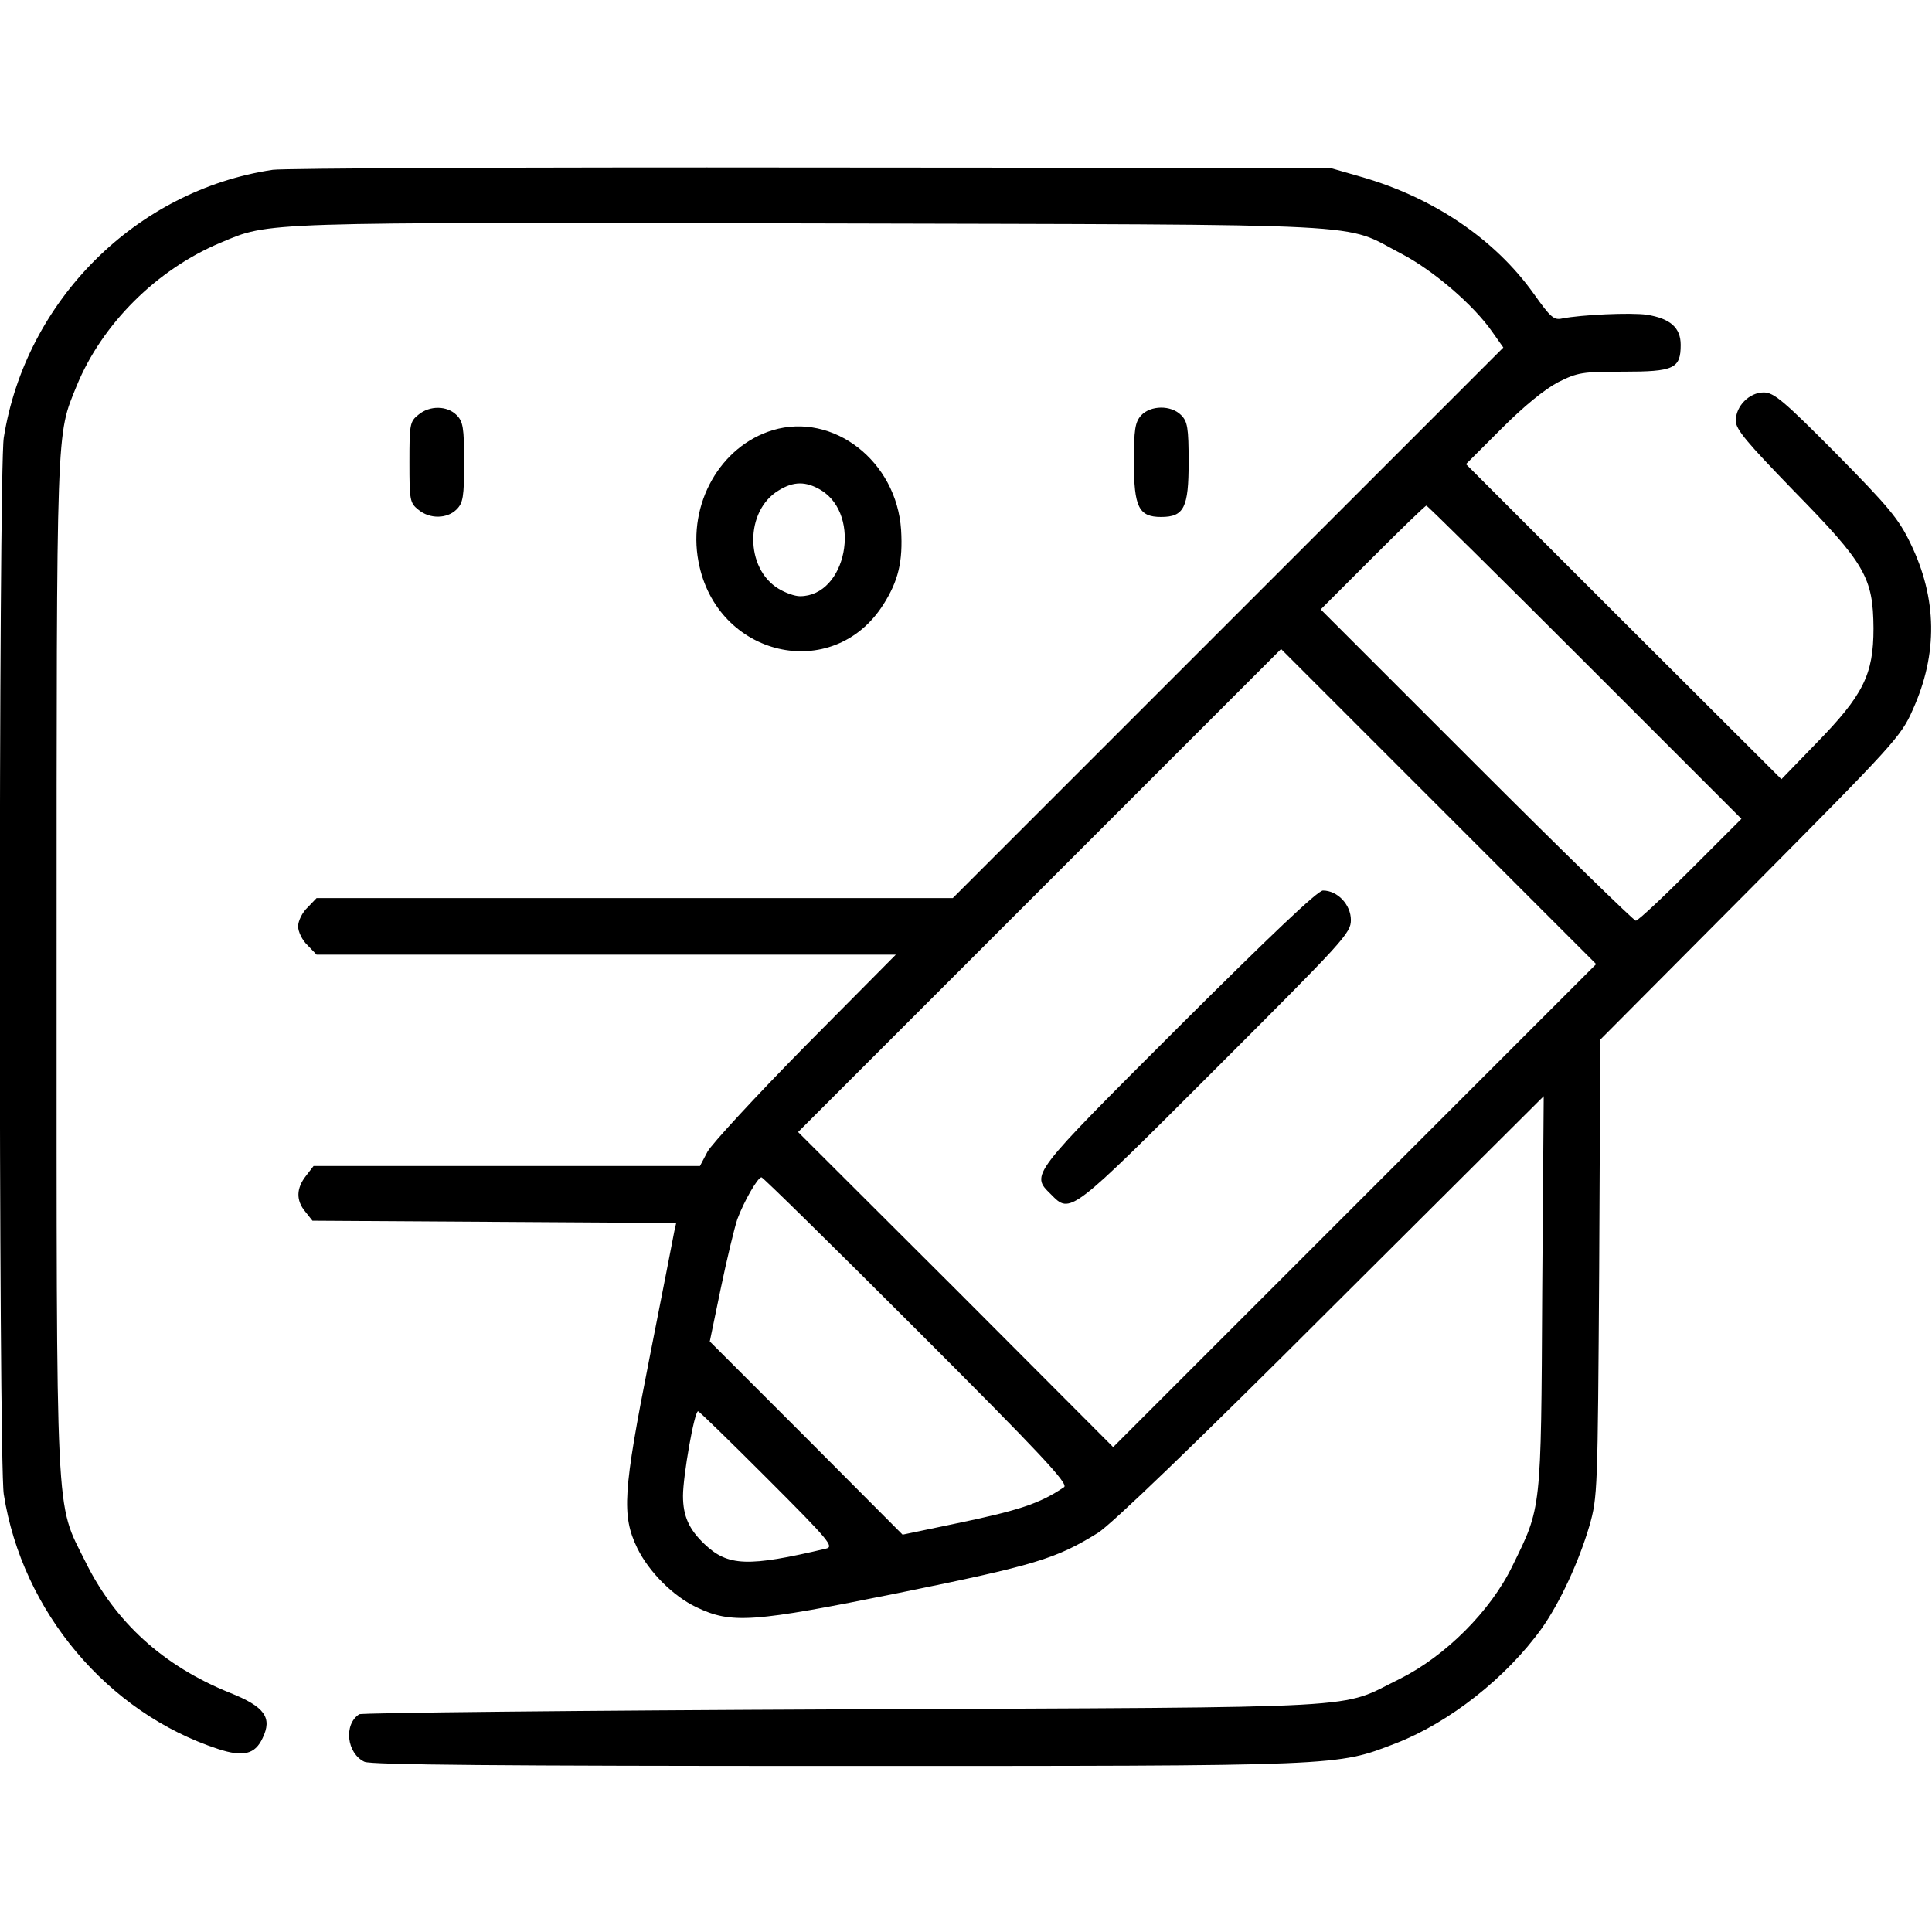
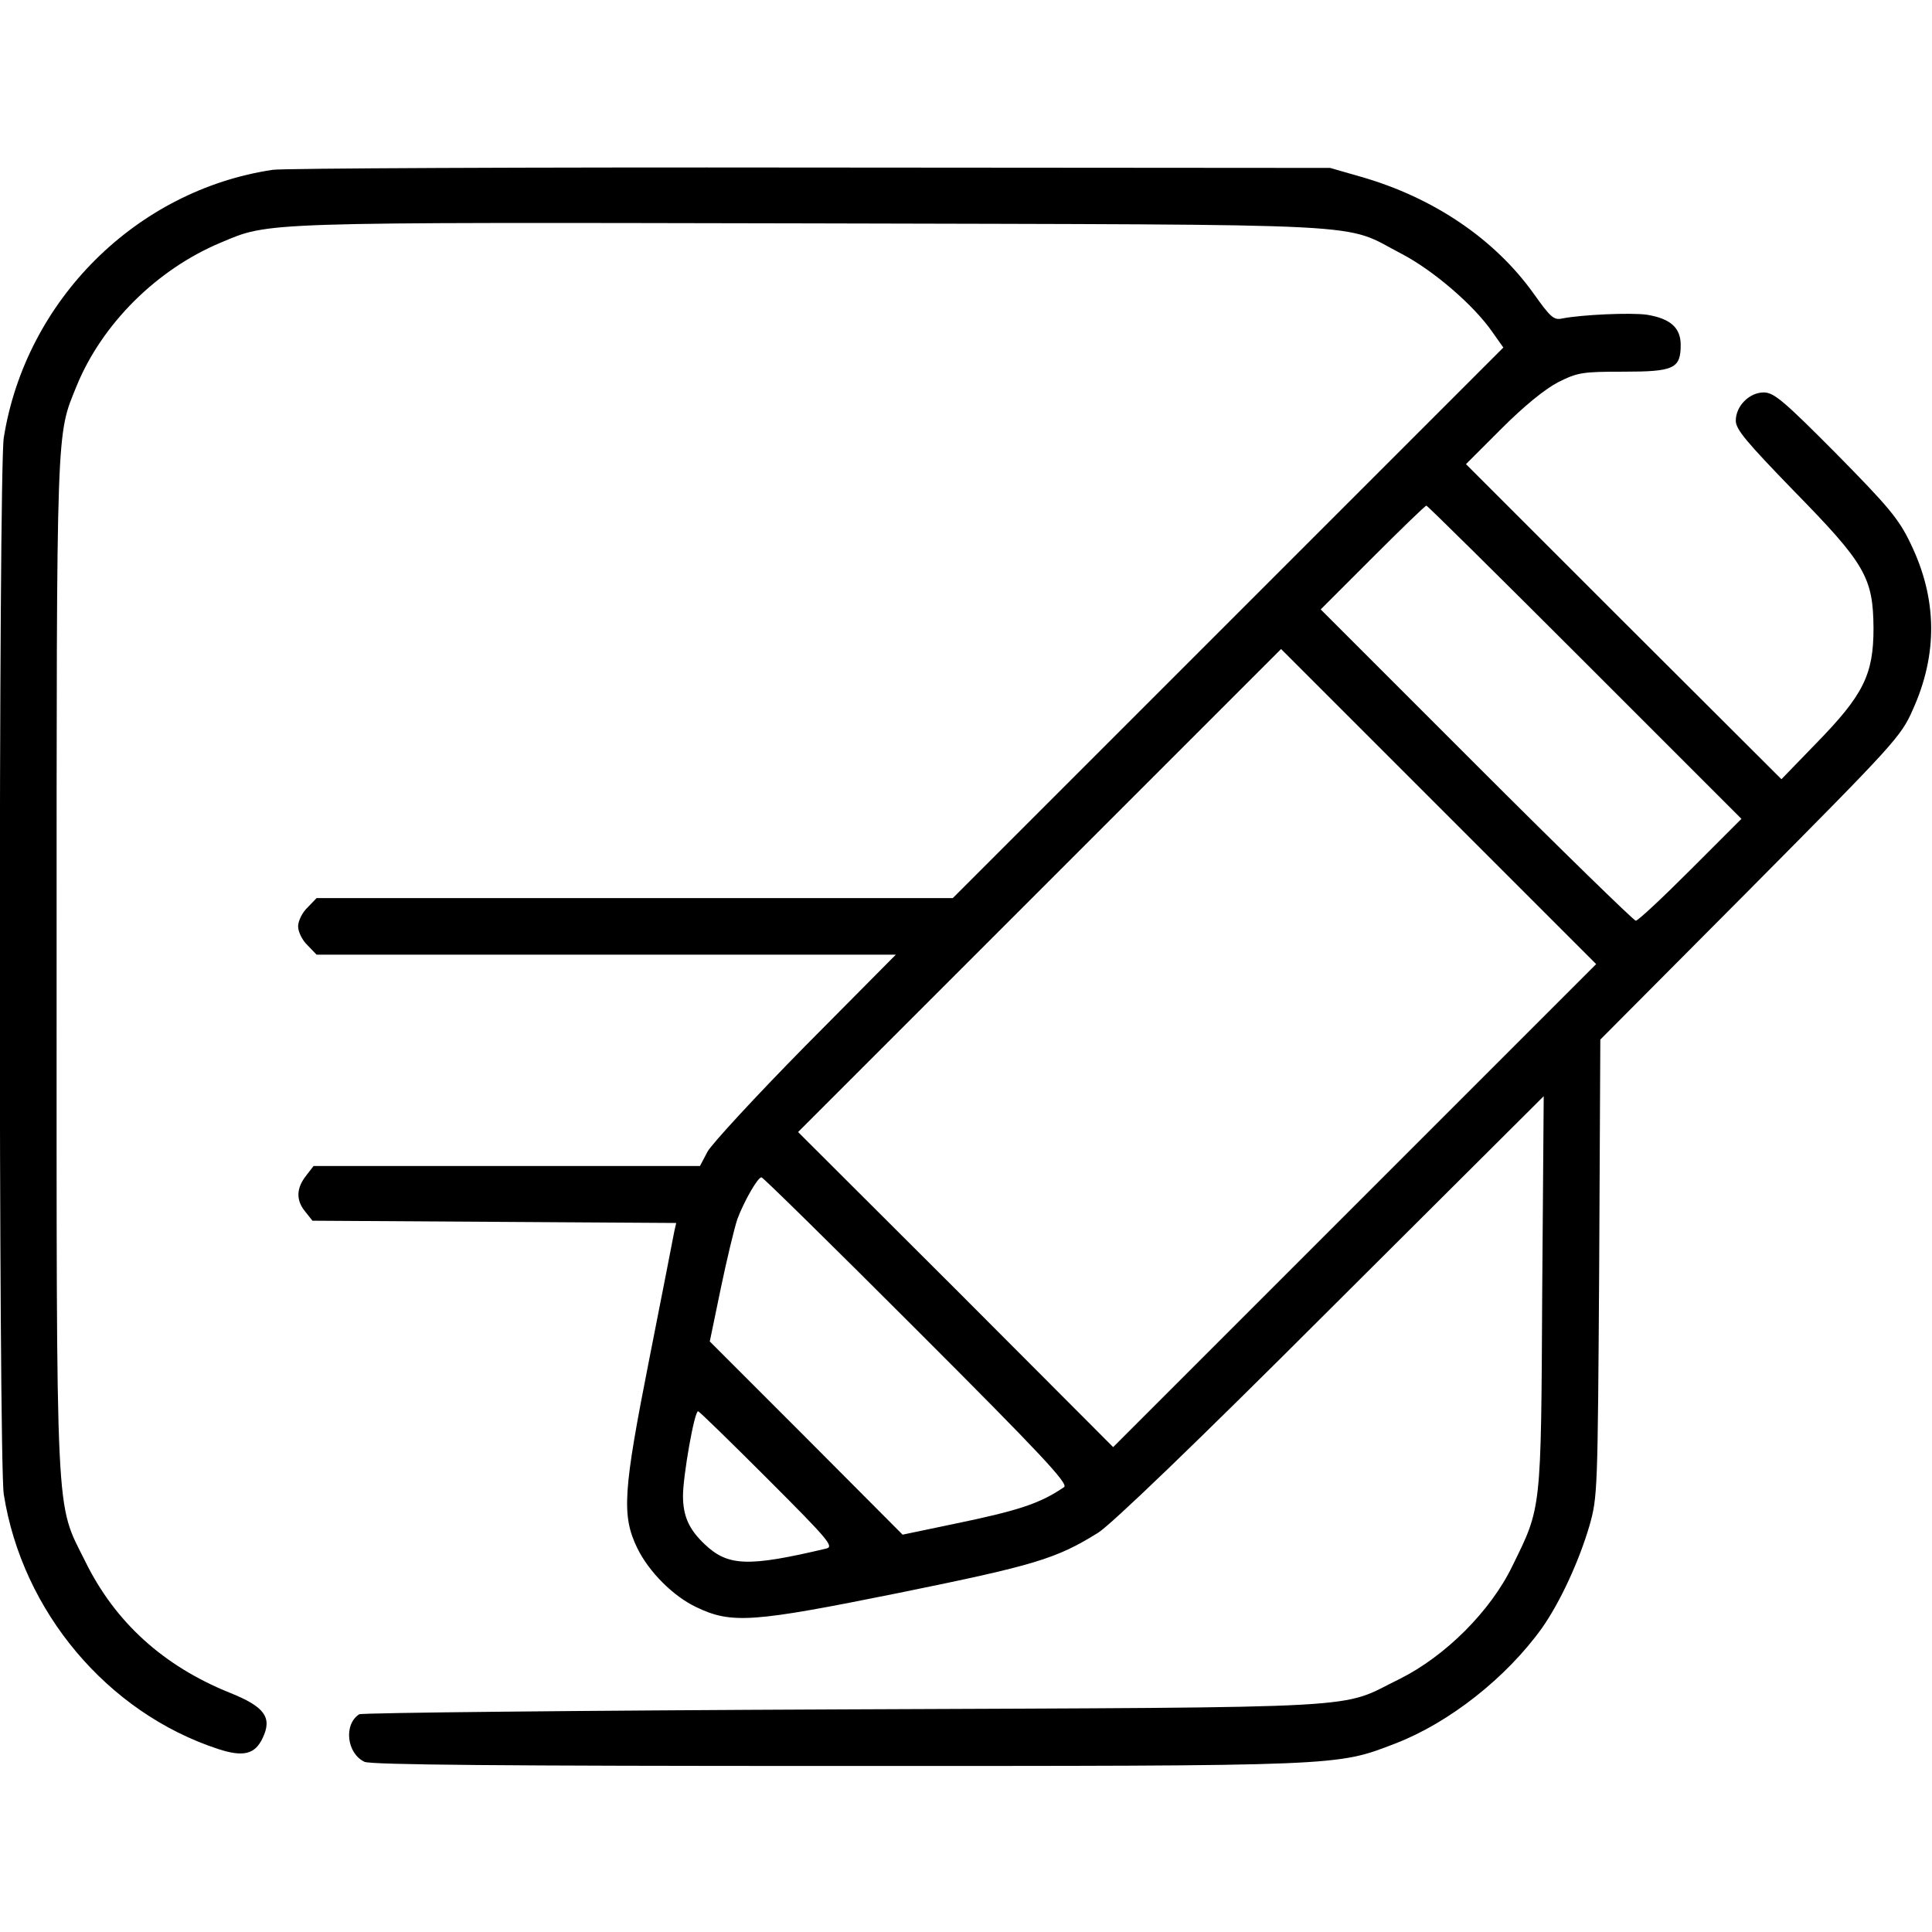
<svg xmlns="http://www.w3.org/2000/svg" version="1.0" width="682.667" height="682.667" viewBox="0 0 512 512">
  <path d="M72.3 45C36.1 50.4 6.8 79.6 1 116c-1.4 8.9-1.4 271.1 0 280 4.9 31.1 27.5 57.9 56.8 67.5 6.7 2.2 9.8 1.4 11.8-2.9 2.6-5.4.6-8.3-8.7-12-17.6-7.1-30.4-18.7-38.3-34.8-8-16.1-7.6-7.8-7.6-158.6 0-144.2-.1-139.6 5.3-152.9 6.7-16.4 21.2-30.9 38.2-38 13-5.5 9.6-5.4 157-5.1 152.9.4 139.8-.3 156 8.1 8.4 4.4 19.1 13.6 24 20.7l2.9 4.1-73 73-72.9 72.9H83.9l-2.4 2.5c-1.4 1.3-2.5 3.6-2.5 5s1.1 3.7 2.5 5l2.4 2.5h153.5l-24 24.2c-13.2 13.4-24.8 26-25.9 28l-2 3.8H83.1l-2 2.6c-2.6 3.3-2.7 6.5-.2 9.5l1.9 2.4 48.2.3 48.2.3-.5 2.2c-.2 1.2-3.2 16.4-6.6 33.7-7 35.4-7.4 41.6-3.2 50.3 3.1 6.3 9.5 12.7 15.6 15.6 9.4 4.5 14.8 4.1 53.9-3.8 35.9-7.3 41.5-9 52.6-15.9 3.5-2.2 25.7-23.5 61.8-59.6l56.3-56.1-.4 52c-.3 58.3-.2 56.8-7.9 72.5-5.8 12-17.8 23.9-29.8 29.9-16.6 8.1-4.3 7.5-147 8.1-70.1.3-128.1.9-128.8 1.3-4.2 2.7-3.3 10.4 1.4 12.6 1.8.8 36.2 1.1 125.3 1.1 134.8 0 132.1.1 148-6 14.2-5.5 29.3-17.4 38.7-30.5 4.8-6.8 9.8-17.6 12.6-27.1 2.2-7.7 2.2-9.2 2.6-68.4l.3-60.5 39.8-40c38-38.3 39.9-40.3 43-47.4q10.05-22.2-.6-44.1c-3.1-6.5-5.9-9.8-19.7-23.8-13.9-14-16.5-16.2-19.2-16.2-3.8 0-7.4 3.6-7.4 7.5 0 2.3 2.9 5.7 15.3 18.5 19 19.4 21.1 23 21.2 36.5 0 12.3-2.7 17.7-15.2 30.5l-9.2 9.5-41.8-41.7-41.8-41.8 9.4-9.4c6-6 11.4-10.4 15-12.3 5.2-2.6 6.4-2.8 17.3-2.8 13.4 0 15.2-.8 15.2-7.1 0-4.6-2.8-7-9-8-4.4-.6-17.3 0-22.4 1-2.2.5-3.1-.3-7.5-6.5-10.4-14.6-26.7-25.6-46-31.1l-8-2.3-137.5-.1c-75.6-.1-139.8.2-142.7.6M420 175.5l41.5 41.5-13.5 13.5c-7.4 7.4-13.9 13.5-14.5 13.5-.5 0-19.6-18.6-42.2-41.2L350 161.5l13.7-13.7c7.6-7.6 14-13.8 14.3-13.8s19.2 18.7 42 41.5m-61 144-64 64-41.7-41.8-41.8-41.7 64-64 64-64 41.7 41.7 41.8 41.8zm-116 33c32.7 32.7 40.2 40.7 39 41.6-6.5 4.4-12 6.2-29.4 9.8l-13.4 2.8-25.5-25.6-25.6-25.6 2.9-14c1.6-7.7 3.6-16 4.4-18.4 1.8-4.8 5.4-11.1 6.4-11.1.4 0 18.9 18.2 41.2 40.5m-39.6 39.4c16.4 16.4 17.7 18 15.5 18.5-20.7 4.9-26 4.7-32.2-1.2-4.1-3.9-5.7-7.4-5.7-12.8 0-5.2 3-22.4 4-22.4.3 0 8.6 8.1 18.4 17.9" />
-   <path d="M312.3 272.2c-39.4 39.4-39.2 39-33.8 44.3 5.2 5.3 4.9 5.5 43.7-33.3 34-34 35.8-35.9 35.8-39.4 0-4-3.5-7.8-7.4-7.8-1.4 0-13.8 11.8-38.3 36.2M110.9 109.9c-2.3 1.8-2.4 2.6-2.4 12.6s.1 10.8 2.4 12.6c3 2.5 7.6 2.4 10.1-.1 1.7-1.7 2-3.3 2-12.5s-.3-10.8-2-12.5c-2.5-2.5-7.1-2.6-10.1-.1m191.5.2c-1.6 1.8-1.9 3.7-1.9 12.4 0 11.9 1.3 14.5 7.2 14.5 6.1 0 7.3-2.5 7.3-14.5 0-9.2-.3-10.8-2-12.5-2.7-2.7-8.1-2.6-10.6.1m-97.6 3.9c-13.9 4.2-22.6 19.5-19.7 34.8 4.7 25.3 35.6 32.5 49 11.4 4-6.3 5.2-11.4 4.7-19.8-1.2-18.2-18-31.2-34-26.4m12.8 15.9c10.9 6.7 6.7 28.1-5.6 28.1-1.4 0-3.9-.9-5.7-2-8.9-5.4-8.9-20.6 0-26 4-2.5 7.3-2.5 11.3-.1" />
</svg>